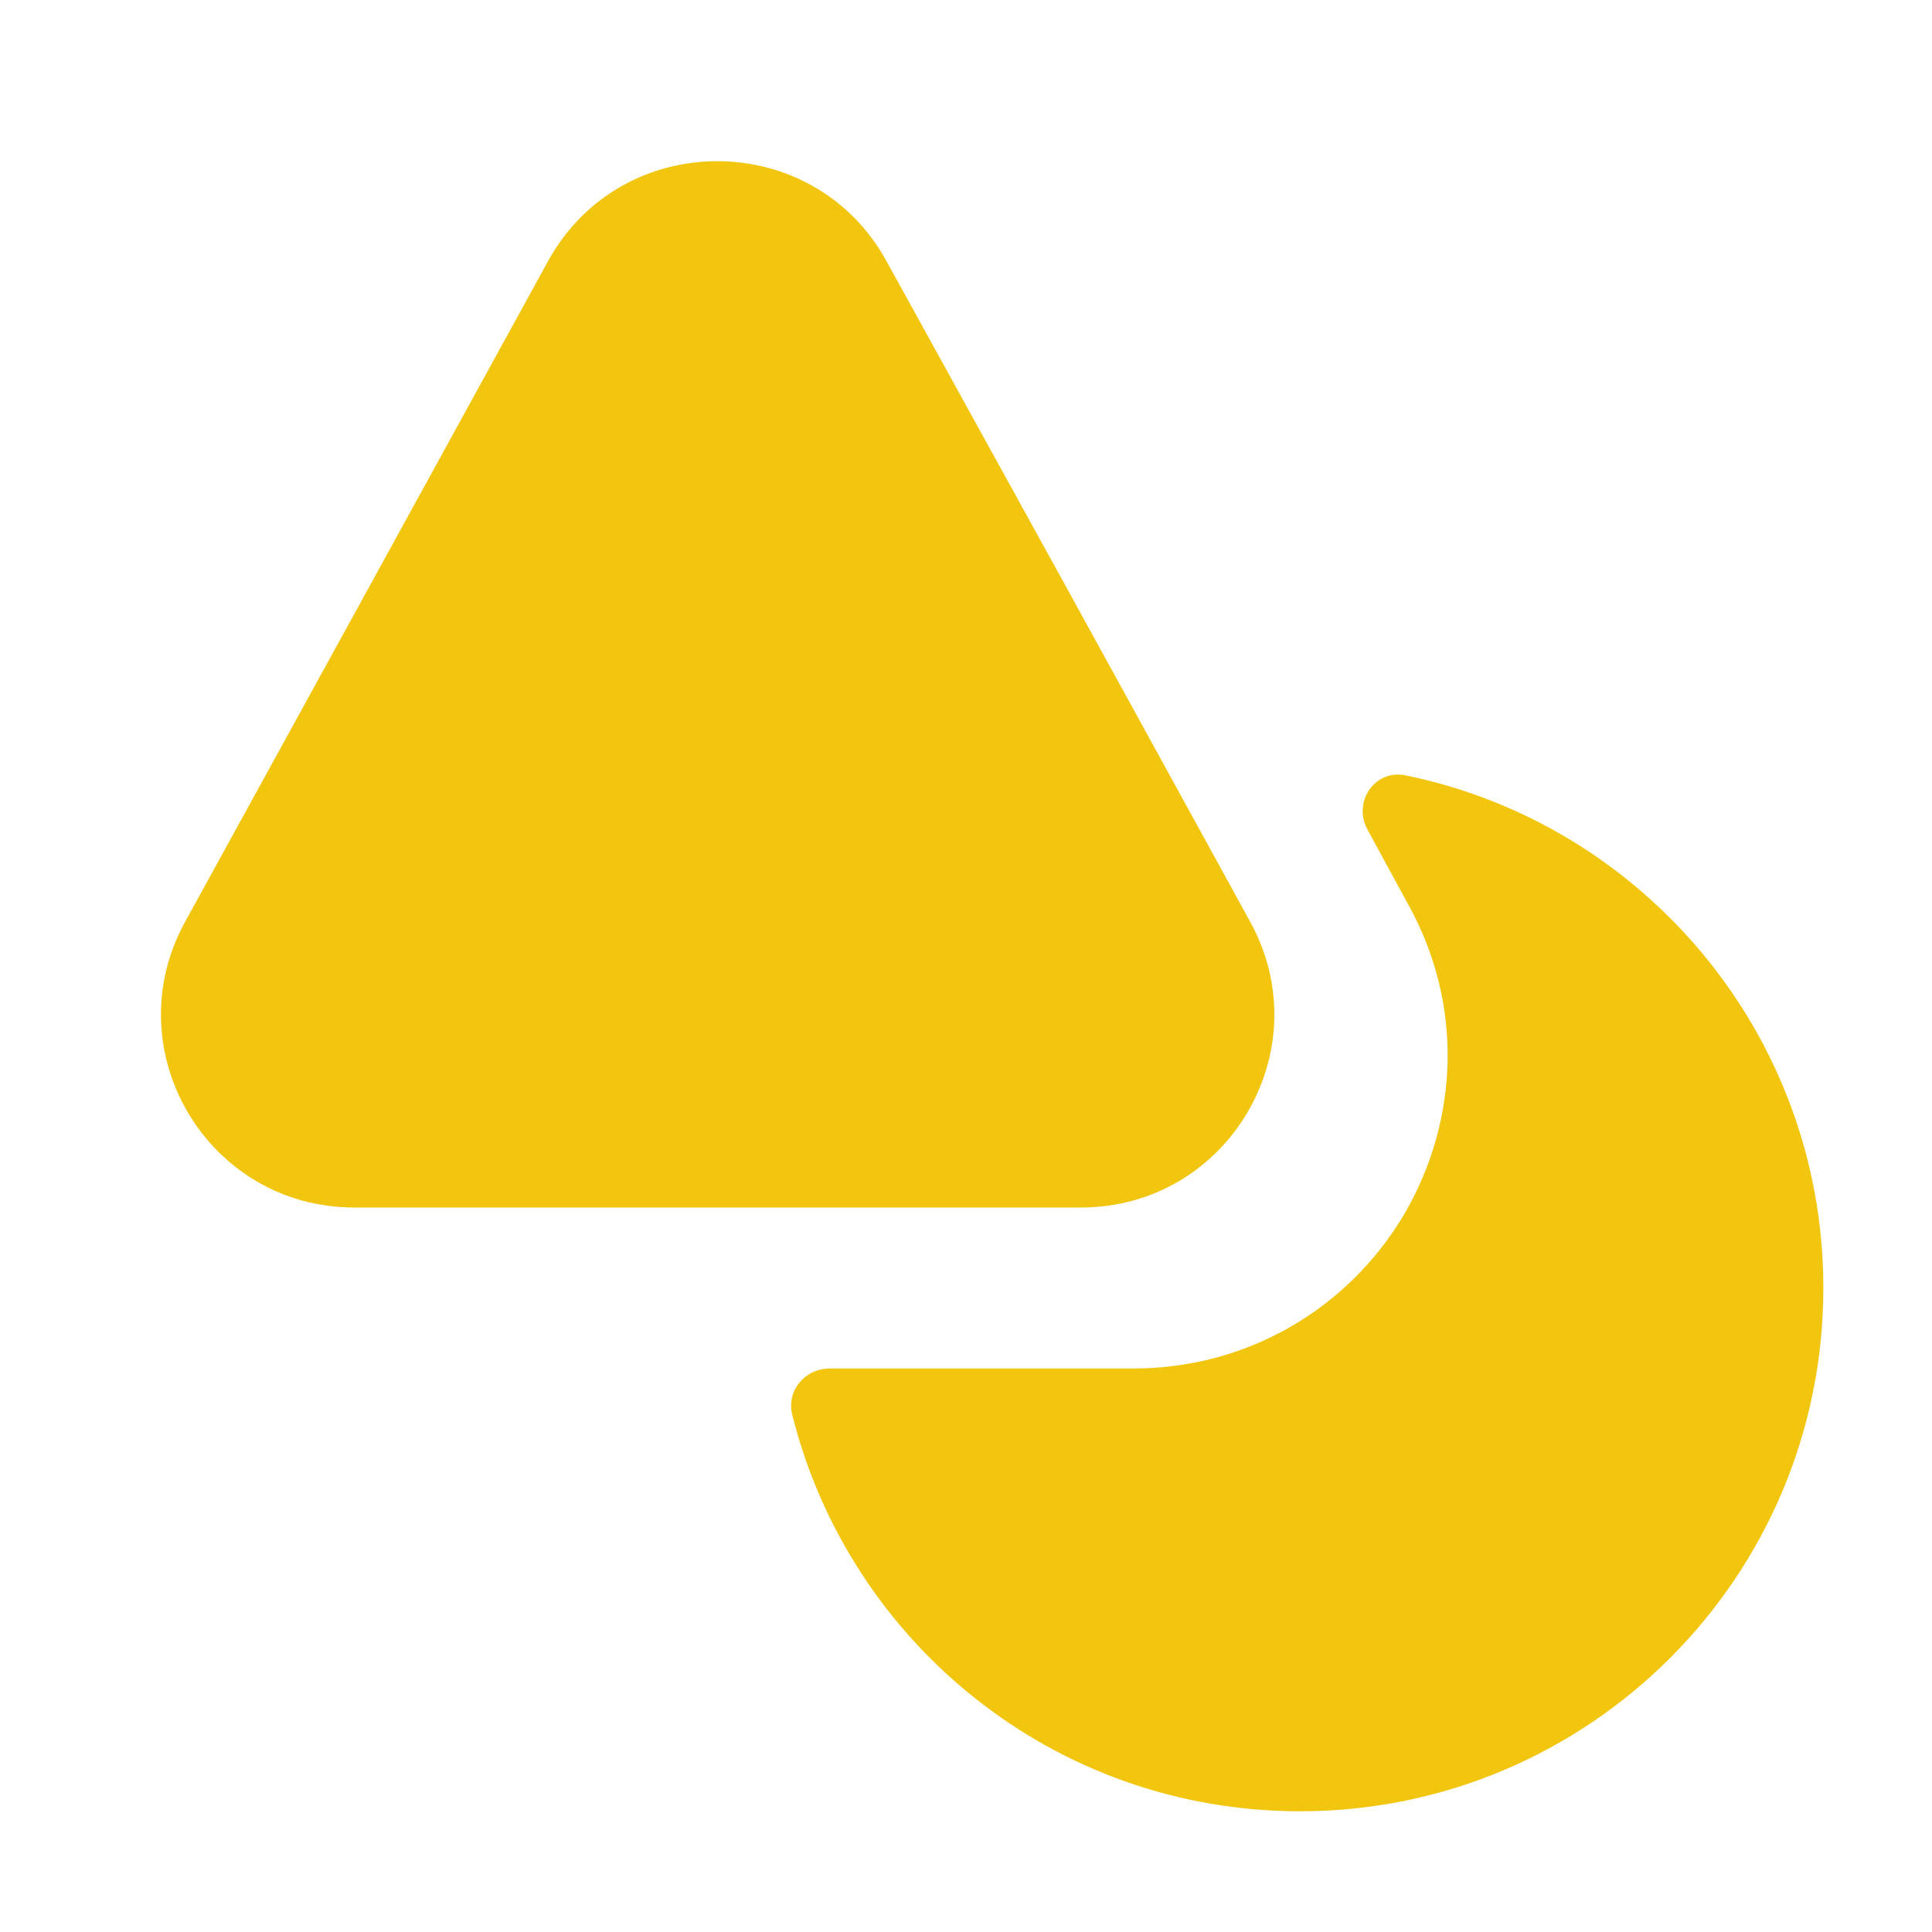
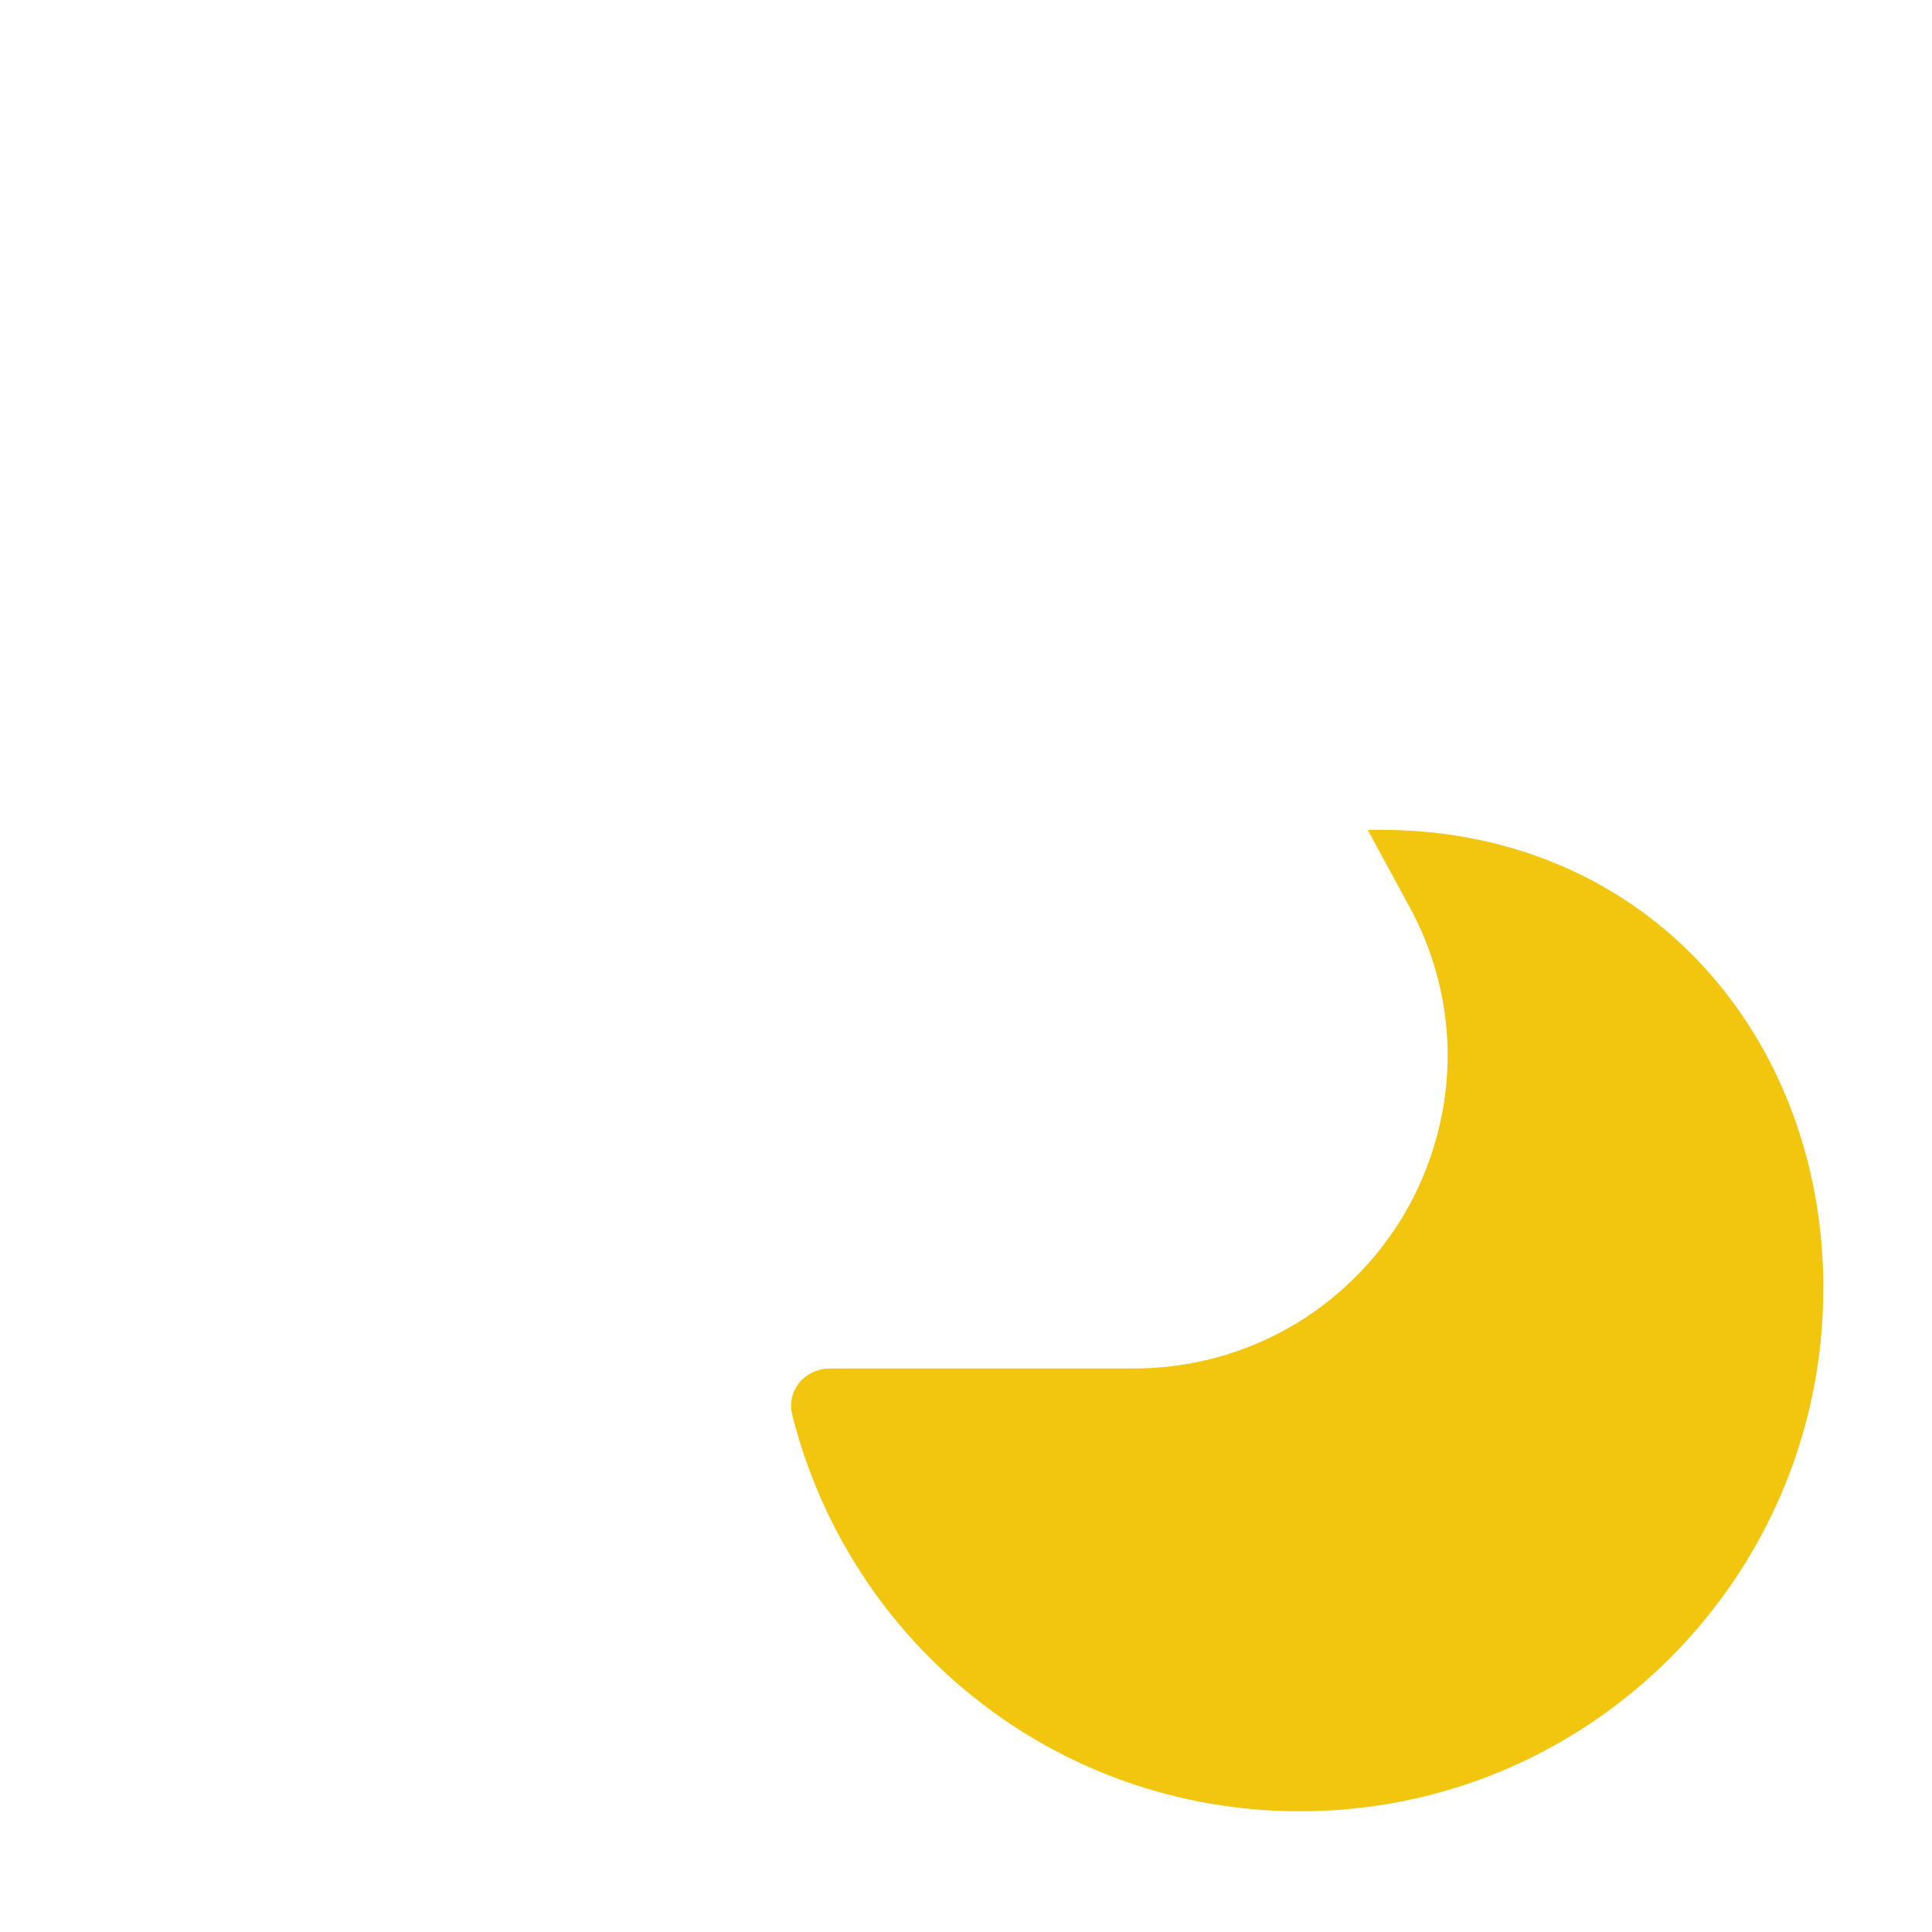
<svg xmlns="http://www.w3.org/2000/svg" width="33" height="33" viewBox="0 0 33 33" fill="none">
-   <path d="M18.466 20.625H6.05C3.547 20.625 1.952 17.944 3.162 15.744L6.366 9.914L9.364 4.455C10.615 2.186 13.887 2.186 15.139 4.455L18.15 9.914L19.594 12.54L21.354 15.744C22.564 17.944 20.969 20.625 18.466 20.625Z" fill="#F2C60E" />
-   <path d="M31.144 22C31.144 26.936 27.143 30.938 22.206 30.938C18.013 30.938 14.506 28.064 13.53 24.159C13.434 23.746 13.75 23.375 14.176 23.375H19.36C21.271 23.375 23.004 22.385 23.98 20.749C24.943 19.099 24.984 17.119 24.049 15.441L23.361 14.176C23.1 13.709 23.471 13.145 23.994 13.241C28.064 14.066 31.144 17.669 31.144 22Z" fill="#F2C60E" />
+   <path d="M31.144 22C31.144 26.936 27.143 30.938 22.206 30.938C18.013 30.938 14.506 28.064 13.53 24.159C13.434 23.746 13.75 23.375 14.176 23.375H19.36C21.271 23.375 23.004 22.385 23.98 20.749C24.943 19.099 24.984 17.119 24.049 15.441L23.361 14.176C28.064 14.066 31.144 17.669 31.144 22Z" fill="#F2C60E" />
</svg>